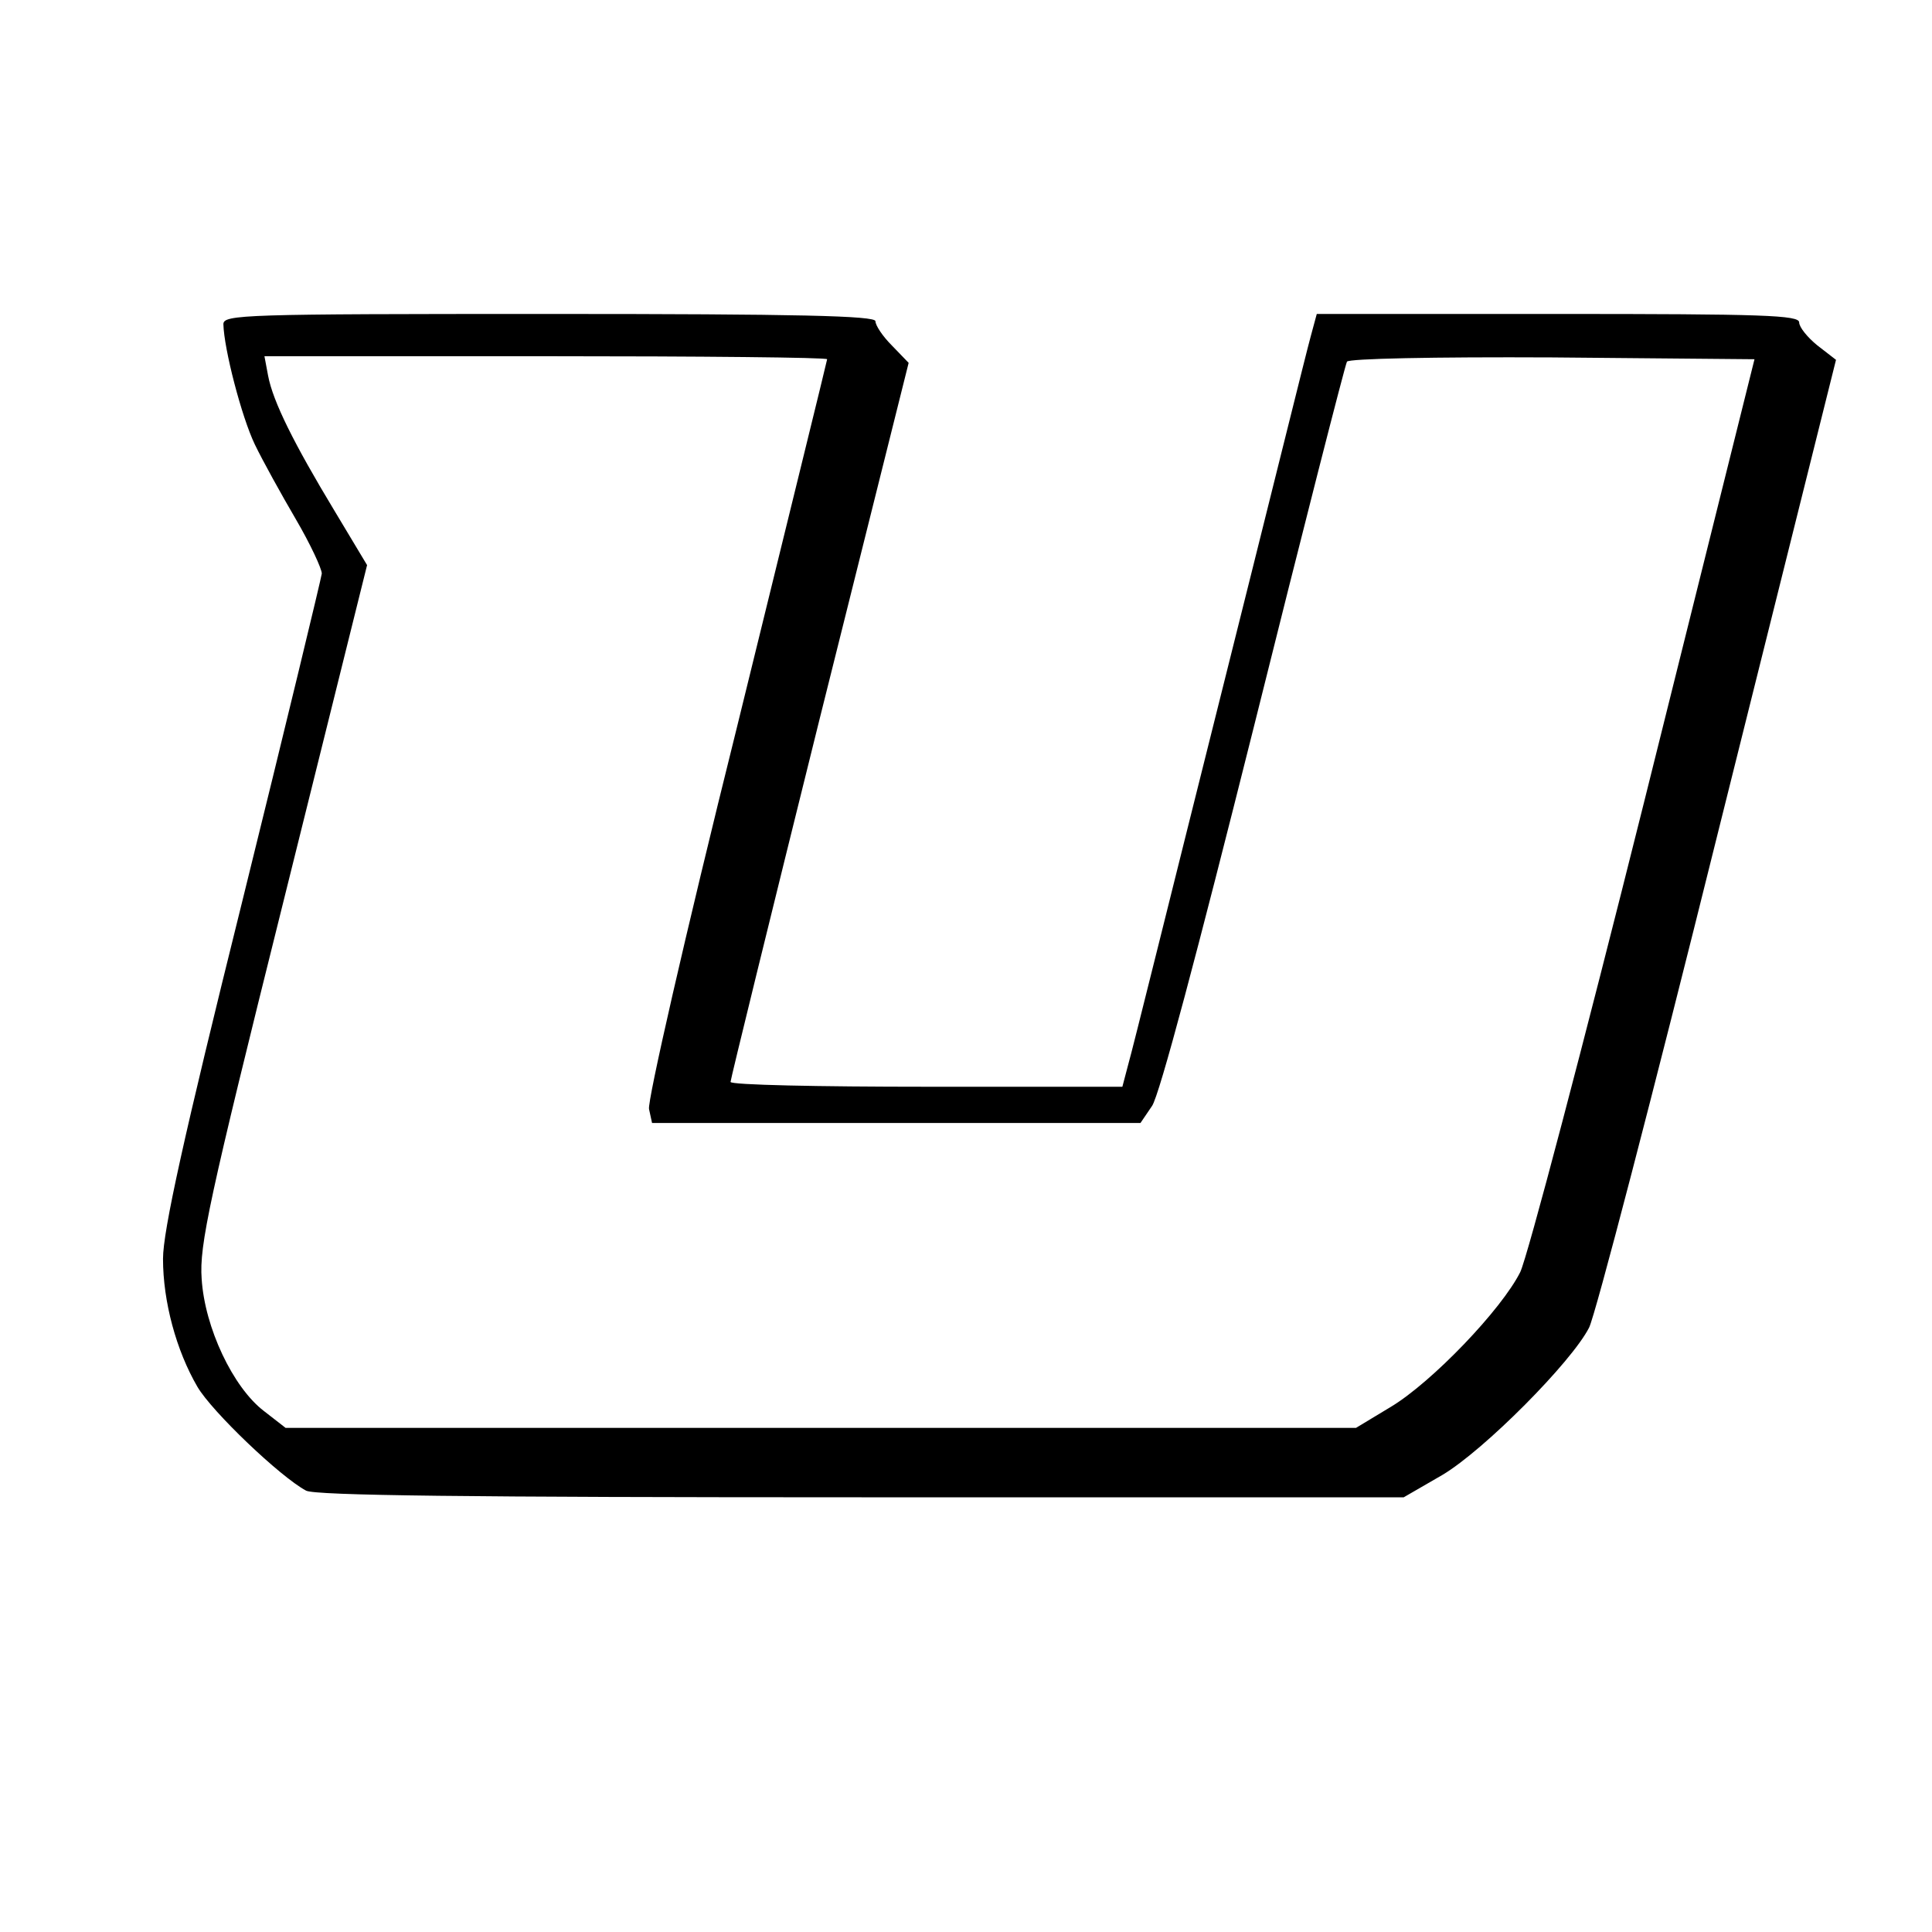
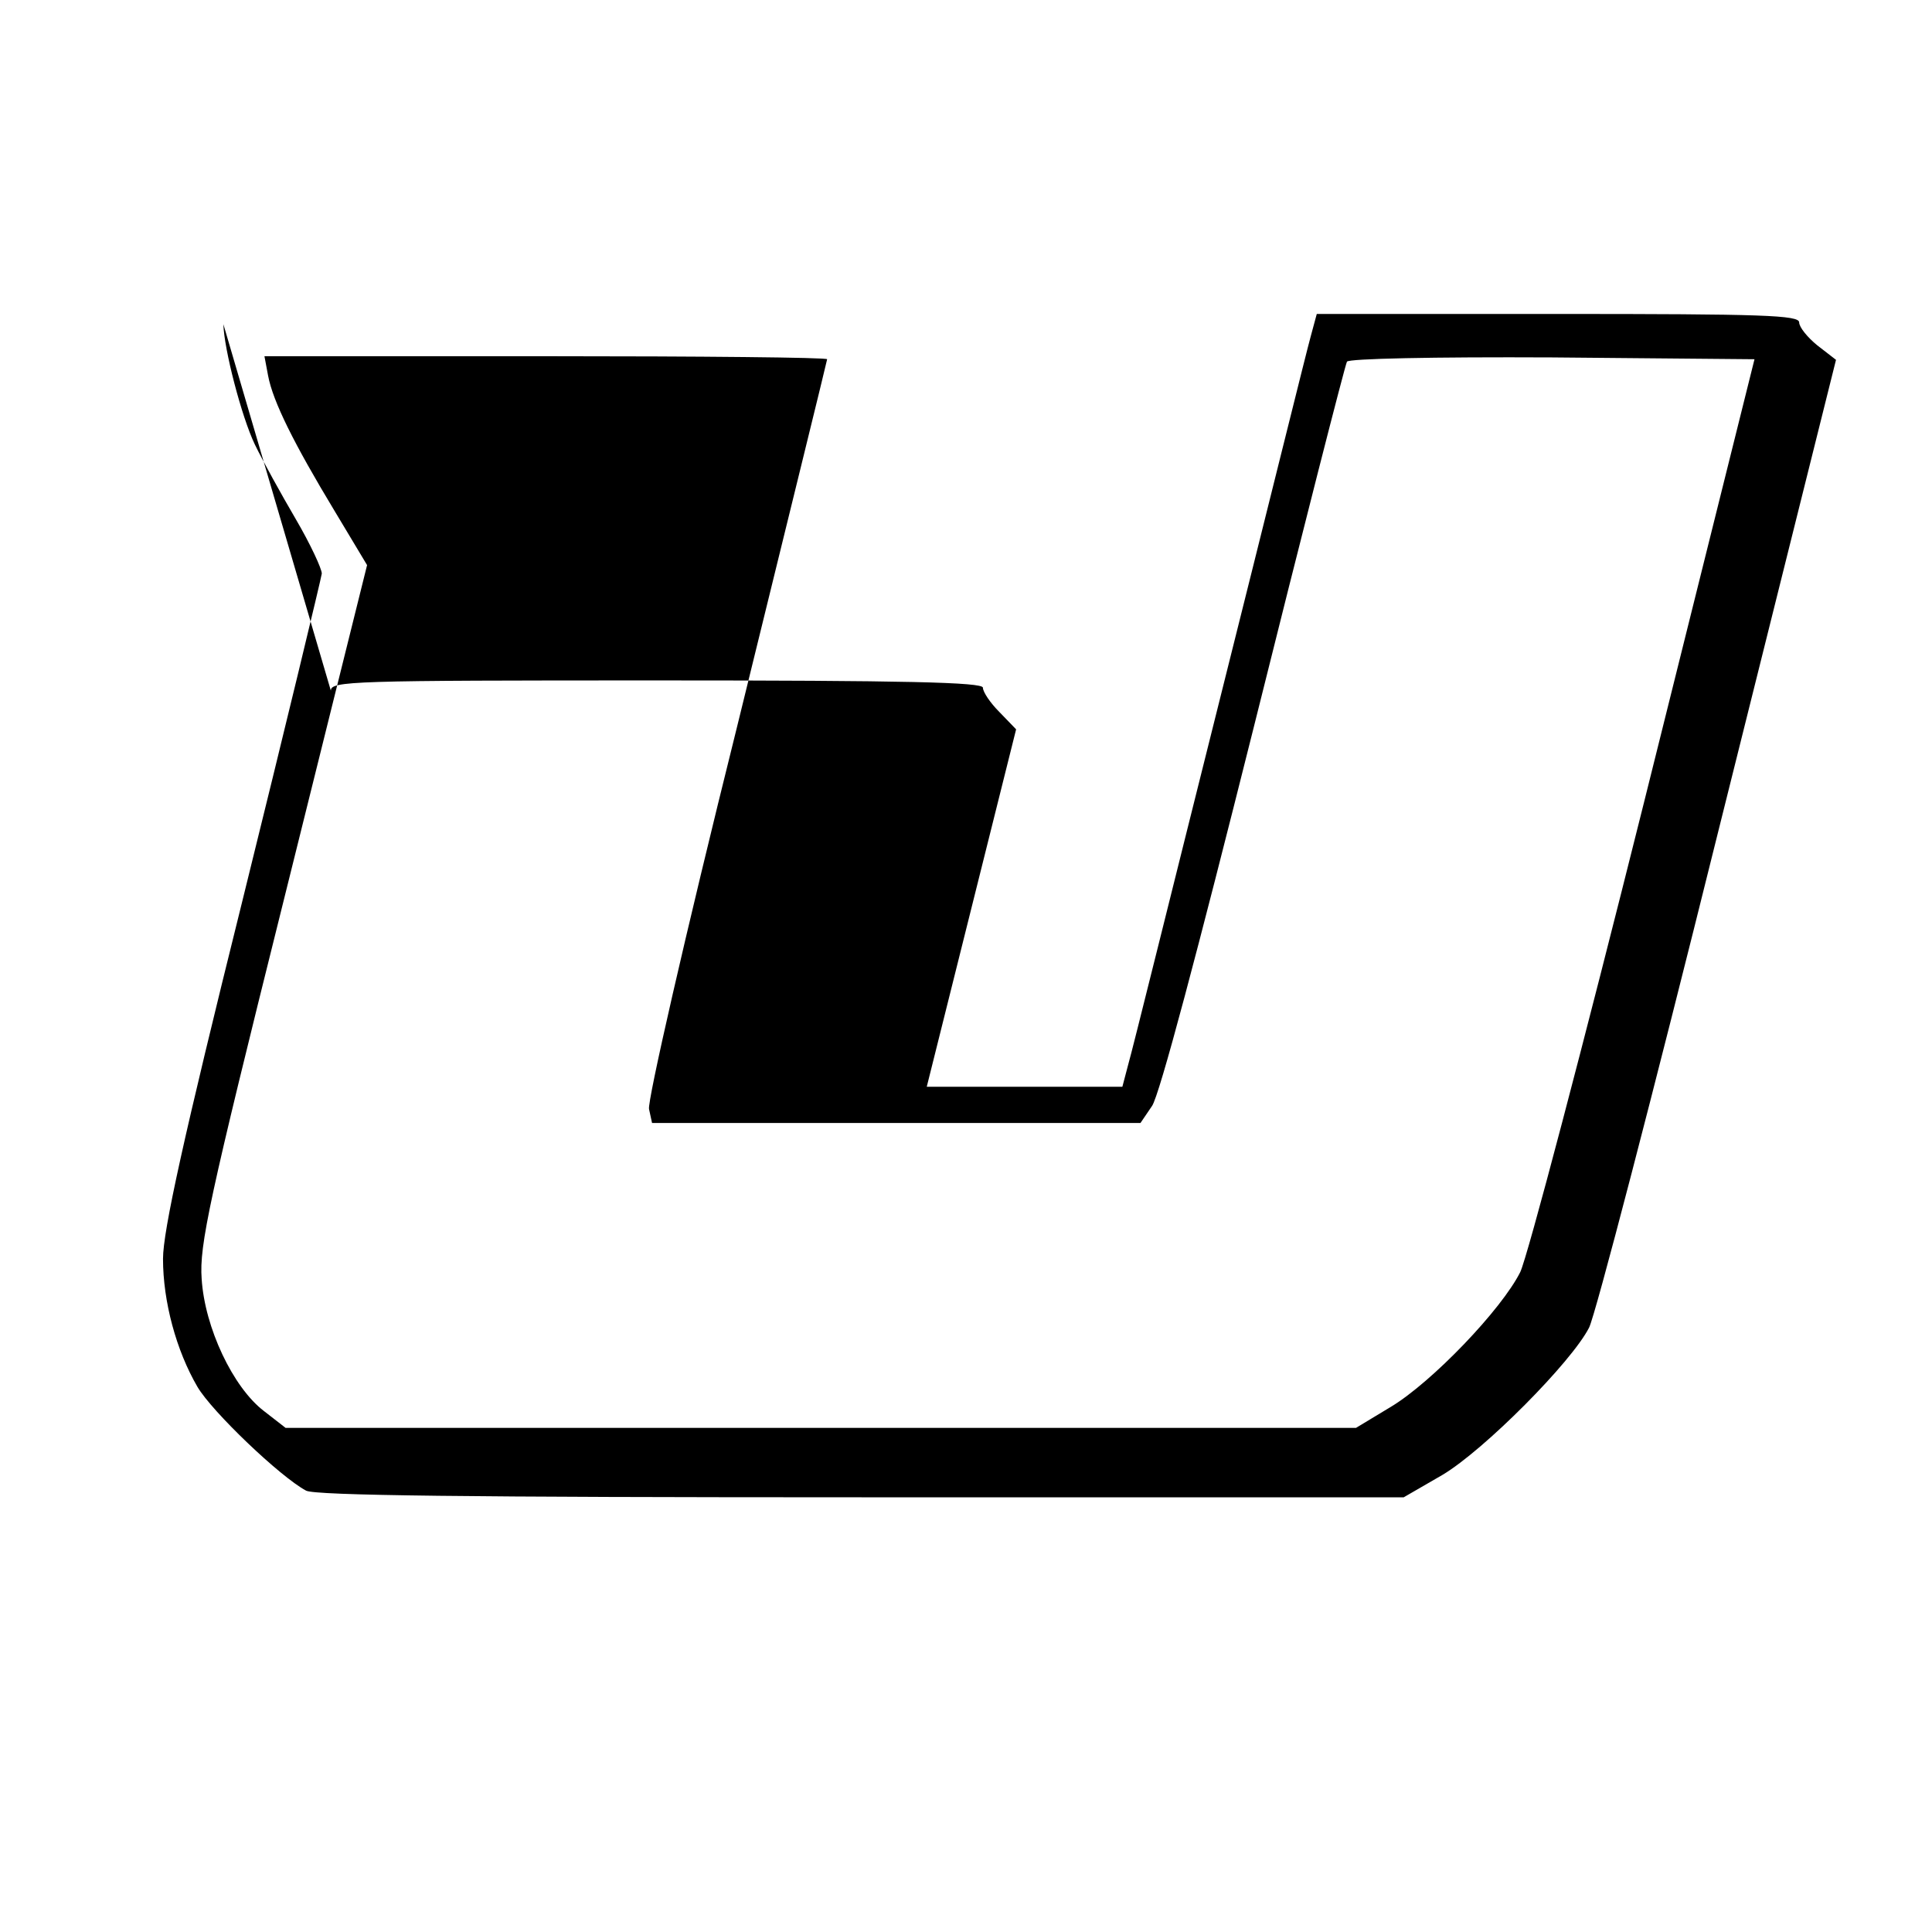
<svg xmlns="http://www.w3.org/2000/svg" viewBox="0 0 320 320" strokeWidth="1.5" strokeLinecap="round" strokeLinejoin="round" shapeRendering="geometricPrecision">
  <style>
        path {
            fill: #000000;
        }

        @media (prefers-color-scheme: dark) {
            path {
                fill: #ffffff;
            }
        }
    </style>
  <g transform="translate(0,320) scale(0.1,-0.1)">
-     <path d="M370 2663 c1 -41 30 -153 52 -199 13 -27 44 -83 68 -124 24 -41 43 -82 43 -90 -1 -8 -60 -253 -132 -544 -97 -390 -131 -545 -131 -591 0 -71 22 -152 57 -212 24 -41 137 -149 180 -172 16 -8 263 -11 920 -11 l898 0 64 37 c69 41 214 187 243 244 10 19 106 387 213 818 l196 785 -31 24 c-16 13 -30 30 -30 38 0 12 -60 14 -400 14 l-399 0 -10 -37 c-6 -21 -73 -292 -151 -603 -78 -311 -145 -582 -151 -602 l-10 -38 -324 0 c-179 0 -325 3 -325 8 0 4 66 273 147 599 l148 592 -28 29 c-15 15 -27 33 -27 40 0 9 -128 12 -540 12 -508 0 -540 -1 -540 -17z m1000 -58 c0 -2 -68 -278 -150 -612 -86 -345 -148 -618 -145 -630 l5 -23 405 0 404 0 19 28 c12 16 76 258 168 625 82 329 152 603 155 608 3 5 142 8 340 7 l335 -3 -183 -734 c-101 -404 -193 -753 -205 -778 -31 -62 -146 -182 -214 -223 l-58 -35 -886 0 -887 0 -36 28 c-51 39 -98 138 -103 219 -4 55 12 130 135 623 l139 559 -54 90 c-67 111 -102 181 -110 224 l-6 32 466 0 c256 0 466 -2 466 -5z" />
+     <path d="M370 2663 c1 -41 30 -153 52 -199 13 -27 44 -83 68 -124 24 -41 43 -82 43 -90 -1 -8 -60 -253 -132 -544 -97 -390 -131 -545 -131 -591 0 -71 22 -152 57 -212 24 -41 137 -149 180 -172 16 -8 263 -11 920 -11 l898 0 64 37 c69 41 214 187 243 244 10 19 106 387 213 818 l196 785 -31 24 c-16 13 -30 30 -30 38 0 12 -60 14 -400 14 l-399 0 -10 -37 c-6 -21 -73 -292 -151 -603 -78 -311 -145 -582 -151 -602 l-10 -38 -324 0 l148 592 -28 29 c-15 15 -27 33 -27 40 0 9 -128 12 -540 12 -508 0 -540 -1 -540 -17z m1000 -58 c0 -2 -68 -278 -150 -612 -86 -345 -148 -618 -145 -630 l5 -23 405 0 404 0 19 28 c12 16 76 258 168 625 82 329 152 603 155 608 3 5 142 8 340 7 l335 -3 -183 -734 c-101 -404 -193 -753 -205 -778 -31 -62 -146 -182 -214 -223 l-58 -35 -886 0 -887 0 -36 28 c-51 39 -98 138 -103 219 -4 55 12 130 135 623 l139 559 -54 90 c-67 111 -102 181 -110 224 l-6 32 466 0 c256 0 466 -2 466 -5z" />
  </g>
</svg>